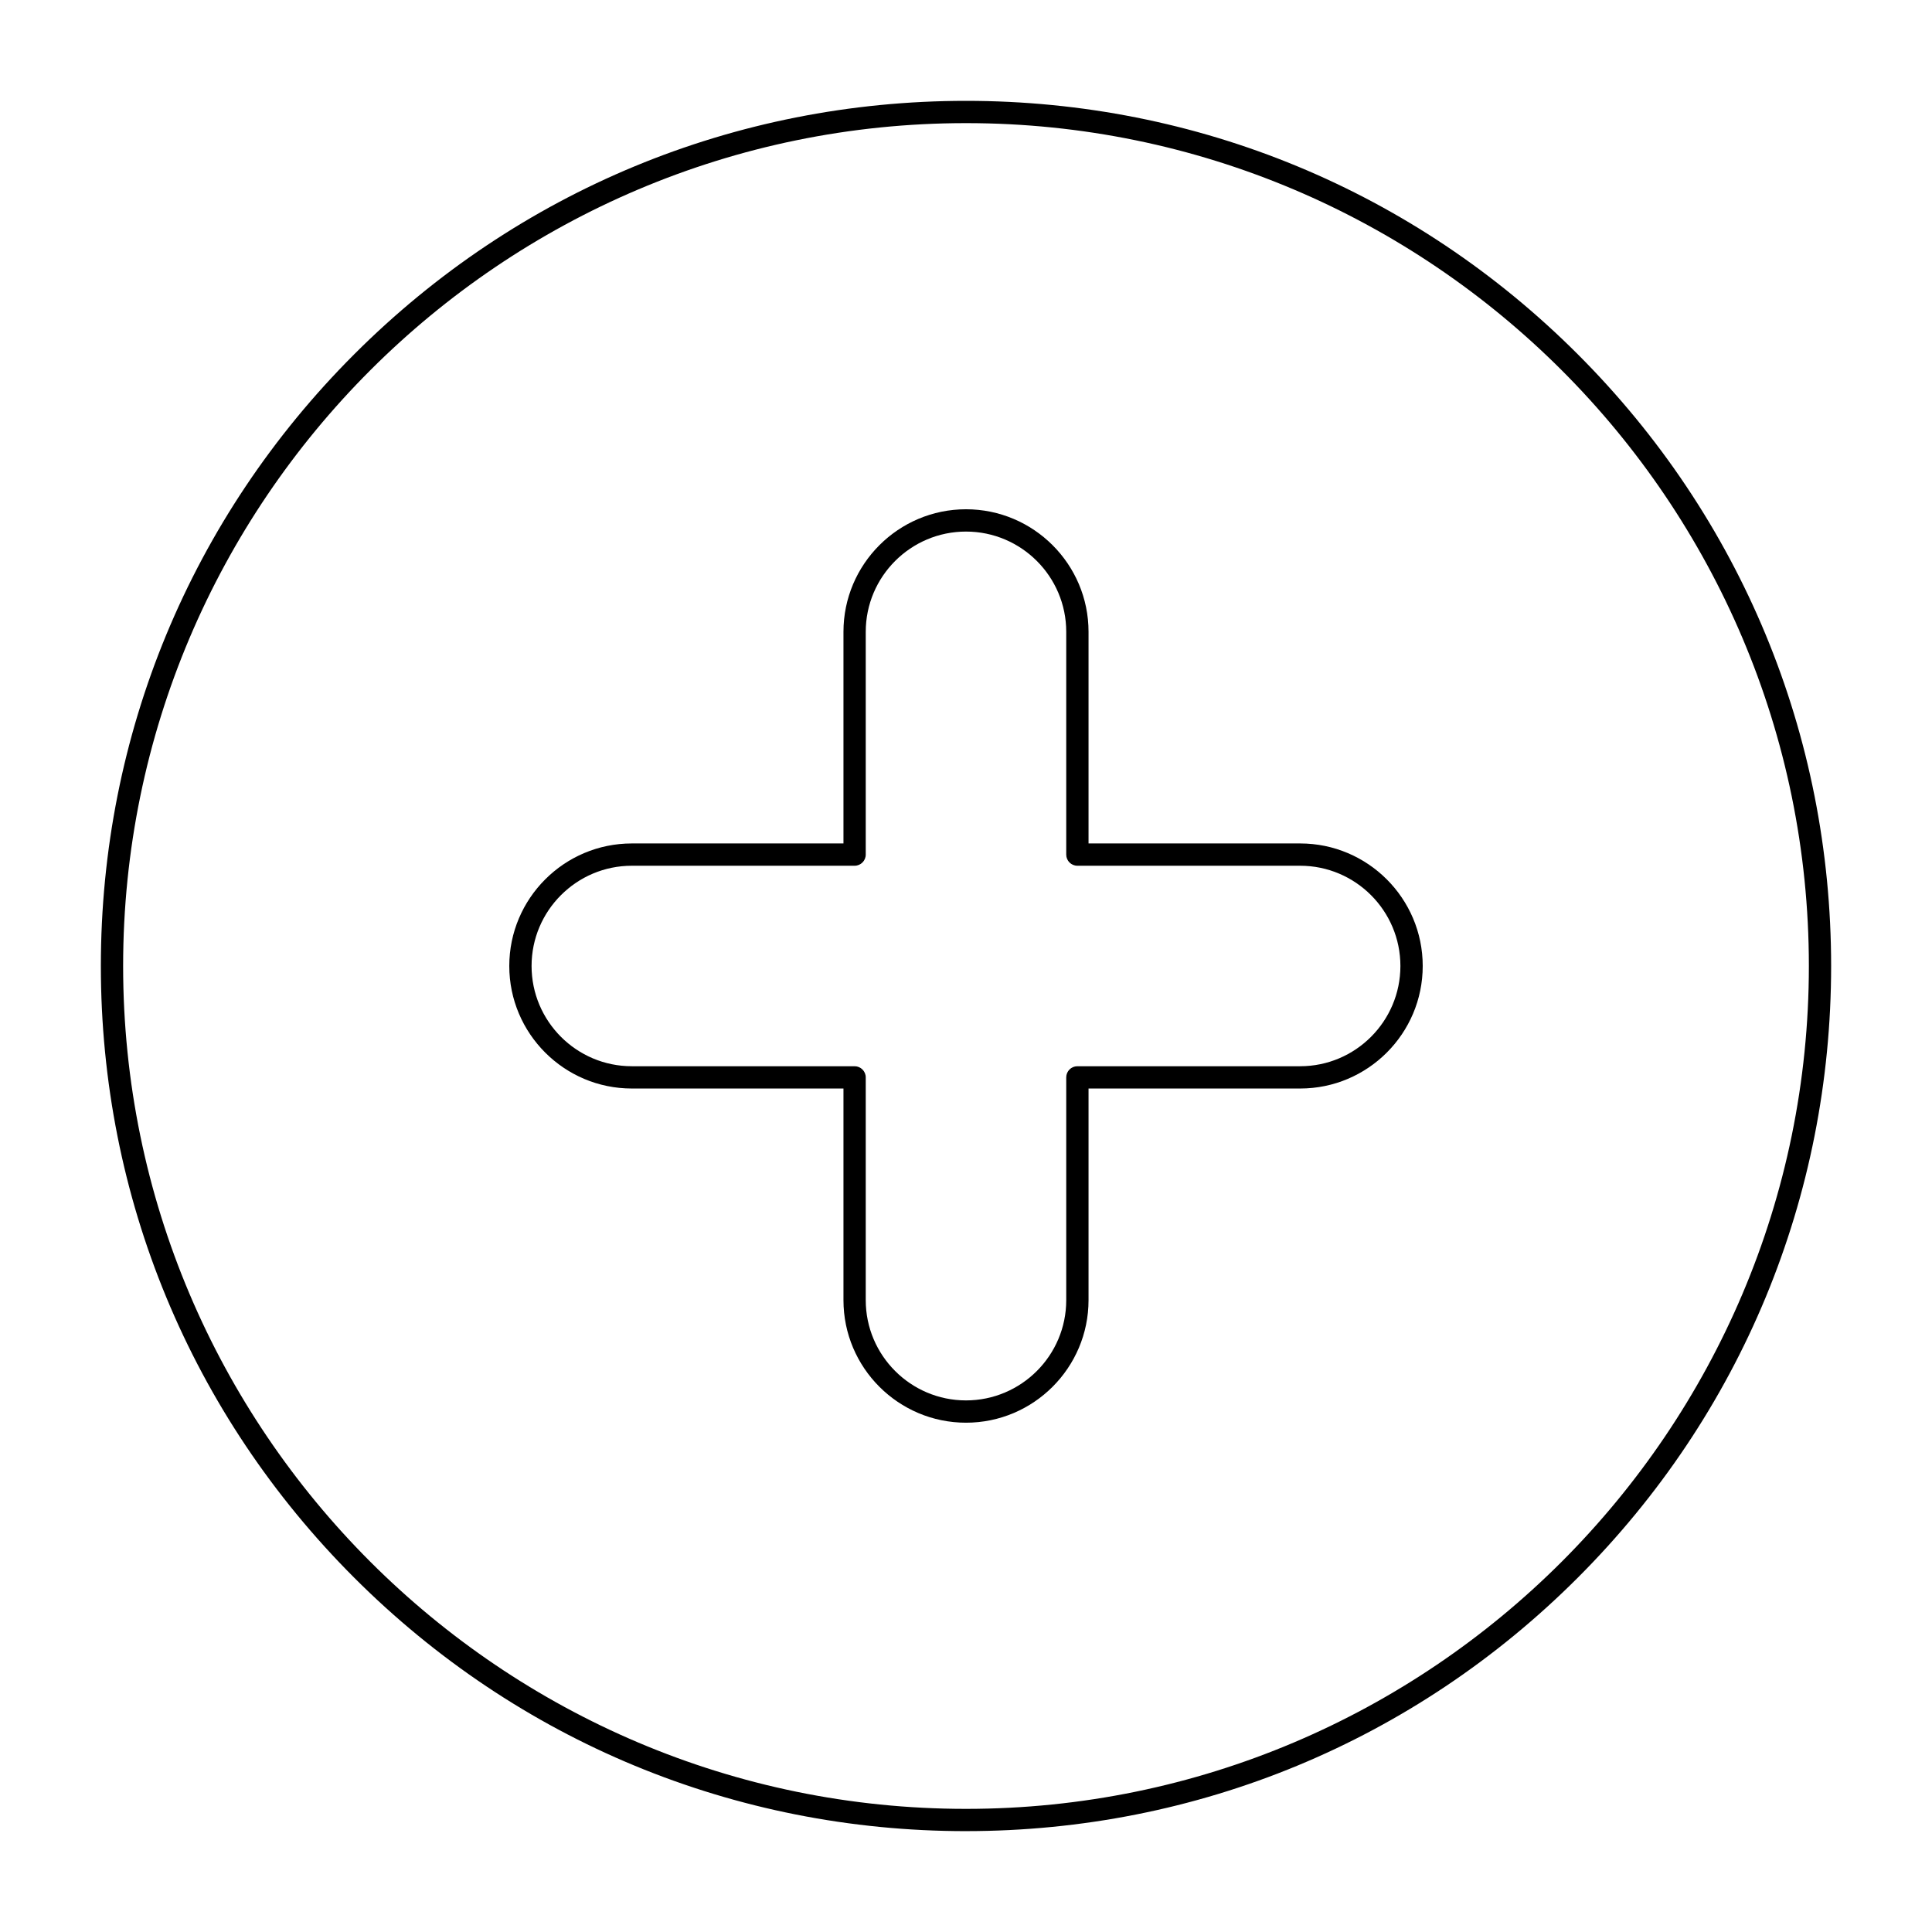
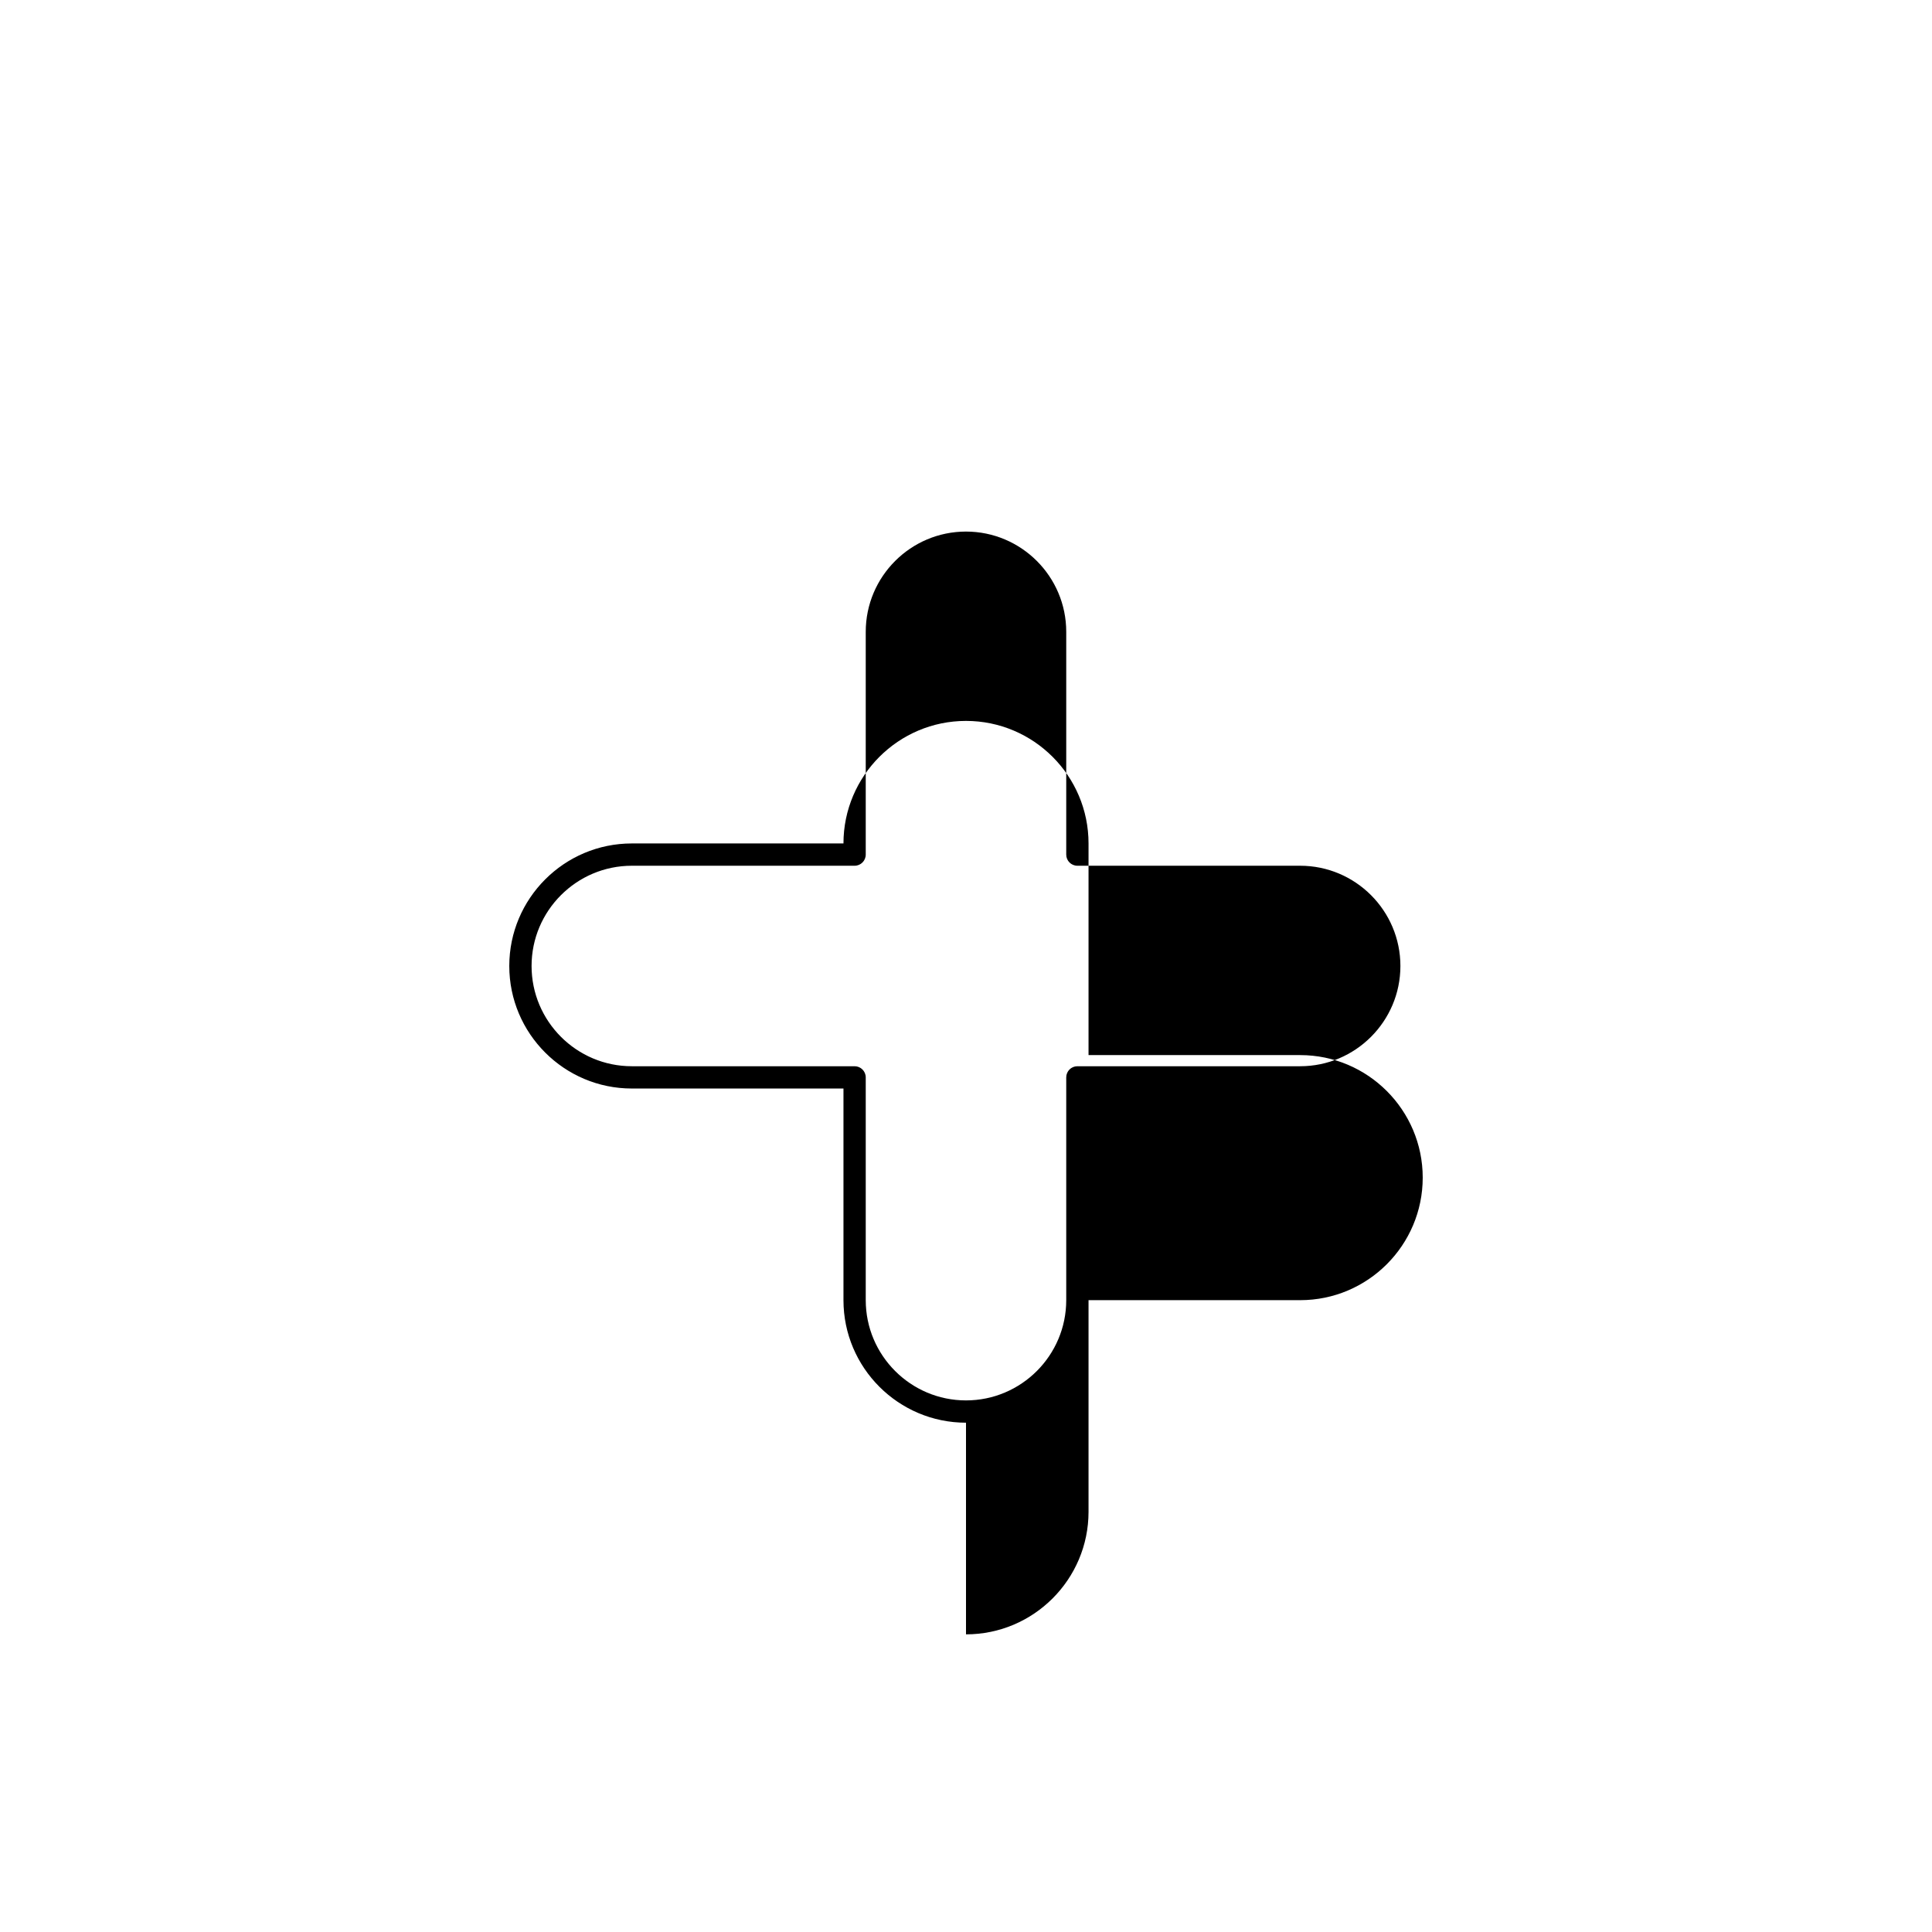
<svg xmlns="http://www.w3.org/2000/svg" fill="#000000" width="800px" height="800px" version="1.1" viewBox="144 144 512 512">
  <g>
-     <path d="m400 629.27c-61.242 0-118.82-23.848-162.12-67.152-43.305-43.301-67.152-100.88-67.152-162.12 0-61.242 23.848-118.82 67.152-162.12 43.305-43.305 100.88-67.152 162.12-67.152s118.82 23.848 162.12 67.152c43.301 43.305 67.148 100.88 67.148 162.12s-23.848 118.82-67.152 162.12c-43.301 43.301-100.88 67.148-162.12 67.148zm0-452.64c-123.17 0-223.37 100.2-223.37 223.37 0 123.16 100.2 223.37 223.37 223.37 123.16 0 223.37-100.2 223.37-223.37 0.004-123.17-100.2-223.37-223.36-223.37z" />
-     <path d="m400 521.03c-17.906 0-32.473-14.566-32.473-32.473v-56.09h-56.09c-17.906 0-32.473-14.566-32.473-32.473s14.566-32.473 32.473-32.473h56.09v-56.09c0-17.906 14.566-32.473 32.473-32.473s32.473 14.566 32.473 32.473v56.09h56.09c17.906 0 32.473 14.566 32.473 32.473s-14.566 32.473-32.473 32.473h-56.09v56.09c-0.004 17.906-14.57 32.473-32.473 32.473zm-88.562-147.6c-14.648 0-26.566 11.918-26.566 26.566 0 14.648 11.918 26.566 26.566 26.566h59.039c1.629 0 2.953 1.32 2.953 2.953v59.039c0 14.648 11.918 26.566 26.566 26.566 14.648 0 26.566-11.918 26.566-26.566v-59.039c0-1.629 1.32-2.953 2.953-2.953h59.039c14.648 0 26.566-11.918 26.566-26.566 0-14.648-11.918-26.566-26.566-26.566h-59.039c-1.629 0-2.953-1.32-2.953-2.953v-59.039c0-14.648-11.918-26.566-26.566-26.566-14.648 0-26.566 11.918-26.566 26.566v59.039c0 1.629-1.32 2.953-2.953 2.953z" />
+     <path d="m400 521.03c-17.906 0-32.473-14.566-32.473-32.473v-56.09h-56.09c-17.906 0-32.473-14.566-32.473-32.473s14.566-32.473 32.473-32.473h56.09c0-17.906 14.566-32.473 32.473-32.473s32.473 14.566 32.473 32.473v56.09h56.09c17.906 0 32.473 14.566 32.473 32.473s-14.566 32.473-32.473 32.473h-56.09v56.09c-0.004 17.906-14.57 32.473-32.473 32.473zm-88.562-147.6c-14.648 0-26.566 11.918-26.566 26.566 0 14.648 11.918 26.566 26.566 26.566h59.039c1.629 0 2.953 1.32 2.953 2.953v59.039c0 14.648 11.918 26.566 26.566 26.566 14.648 0 26.566-11.918 26.566-26.566v-59.039c0-1.629 1.32-2.953 2.953-2.953h59.039c14.648 0 26.566-11.918 26.566-26.566 0-14.648-11.918-26.566-26.566-26.566h-59.039c-1.629 0-2.953-1.32-2.953-2.953v-59.039c0-14.648-11.918-26.566-26.566-26.566-14.648 0-26.566 11.918-26.566 26.566v59.039c0 1.629-1.32 2.953-2.953 2.953z" />
  </g>
</svg>